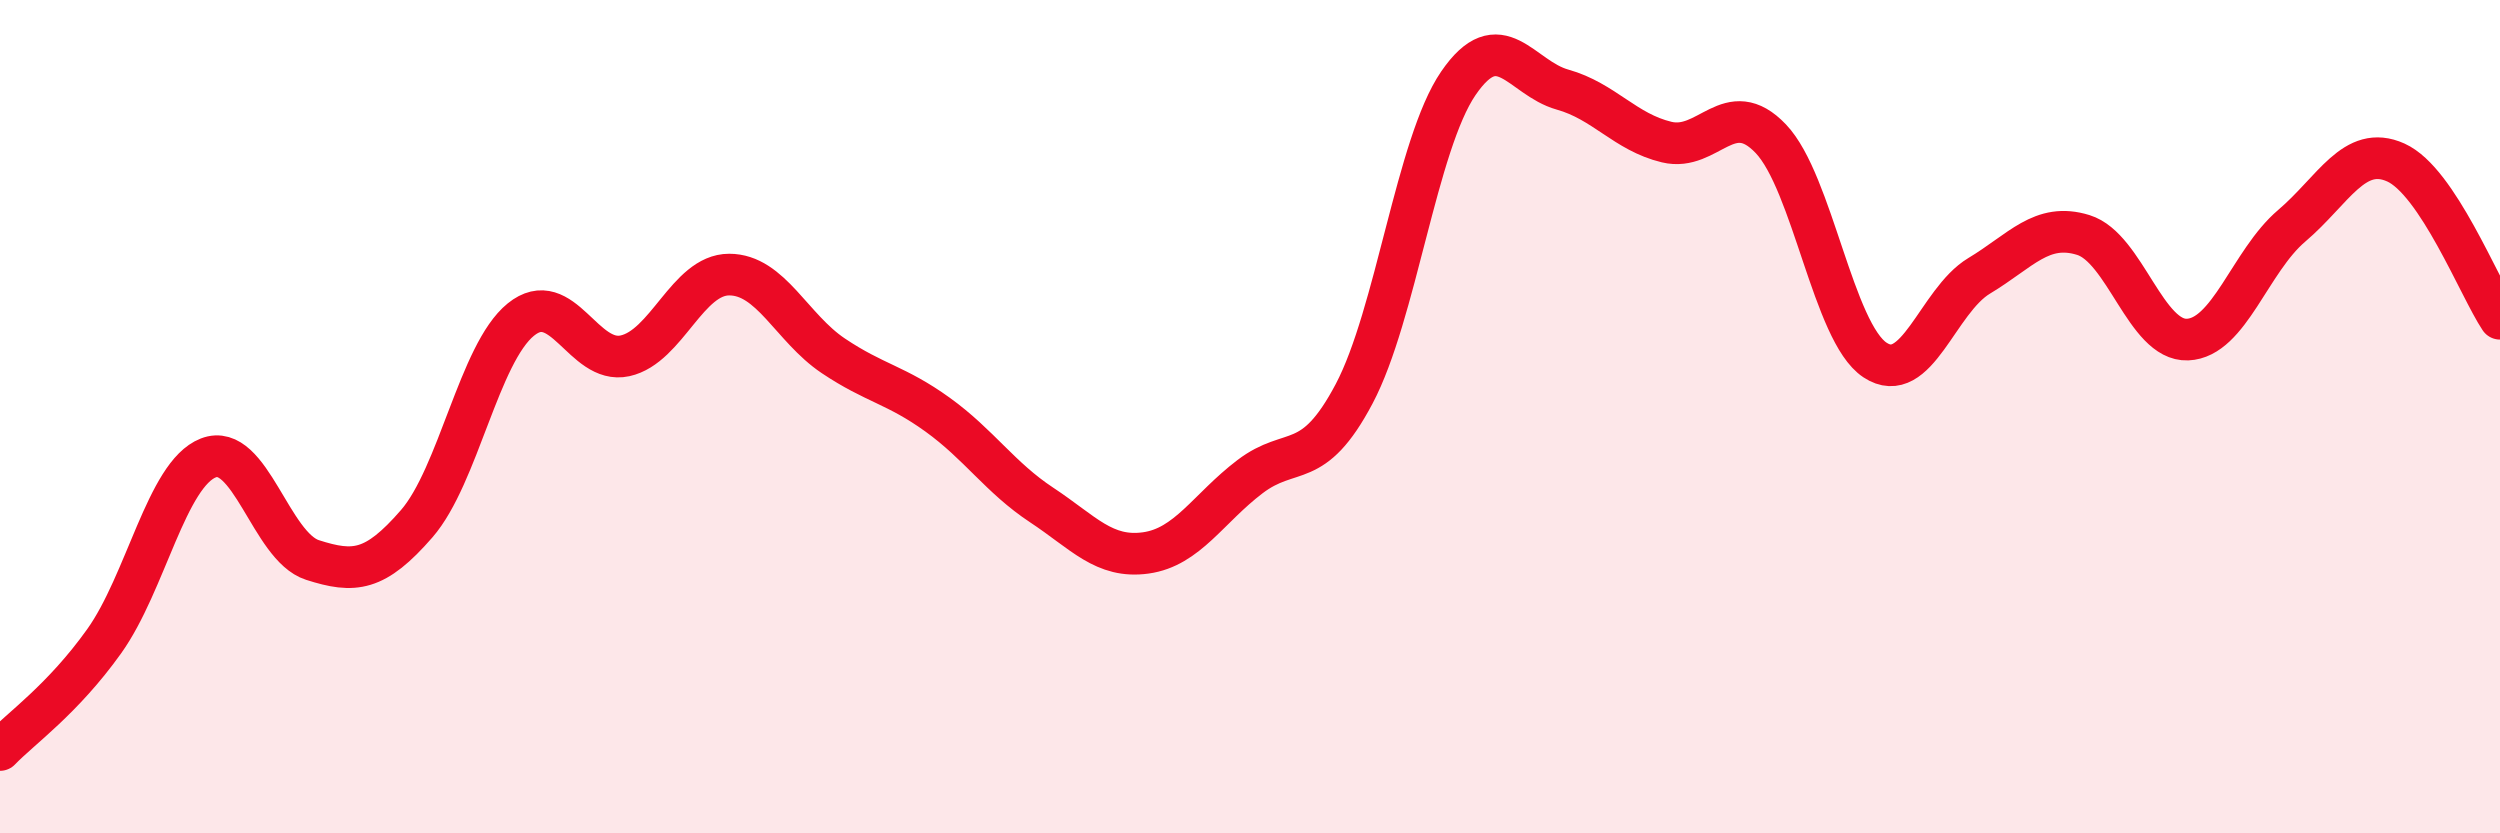
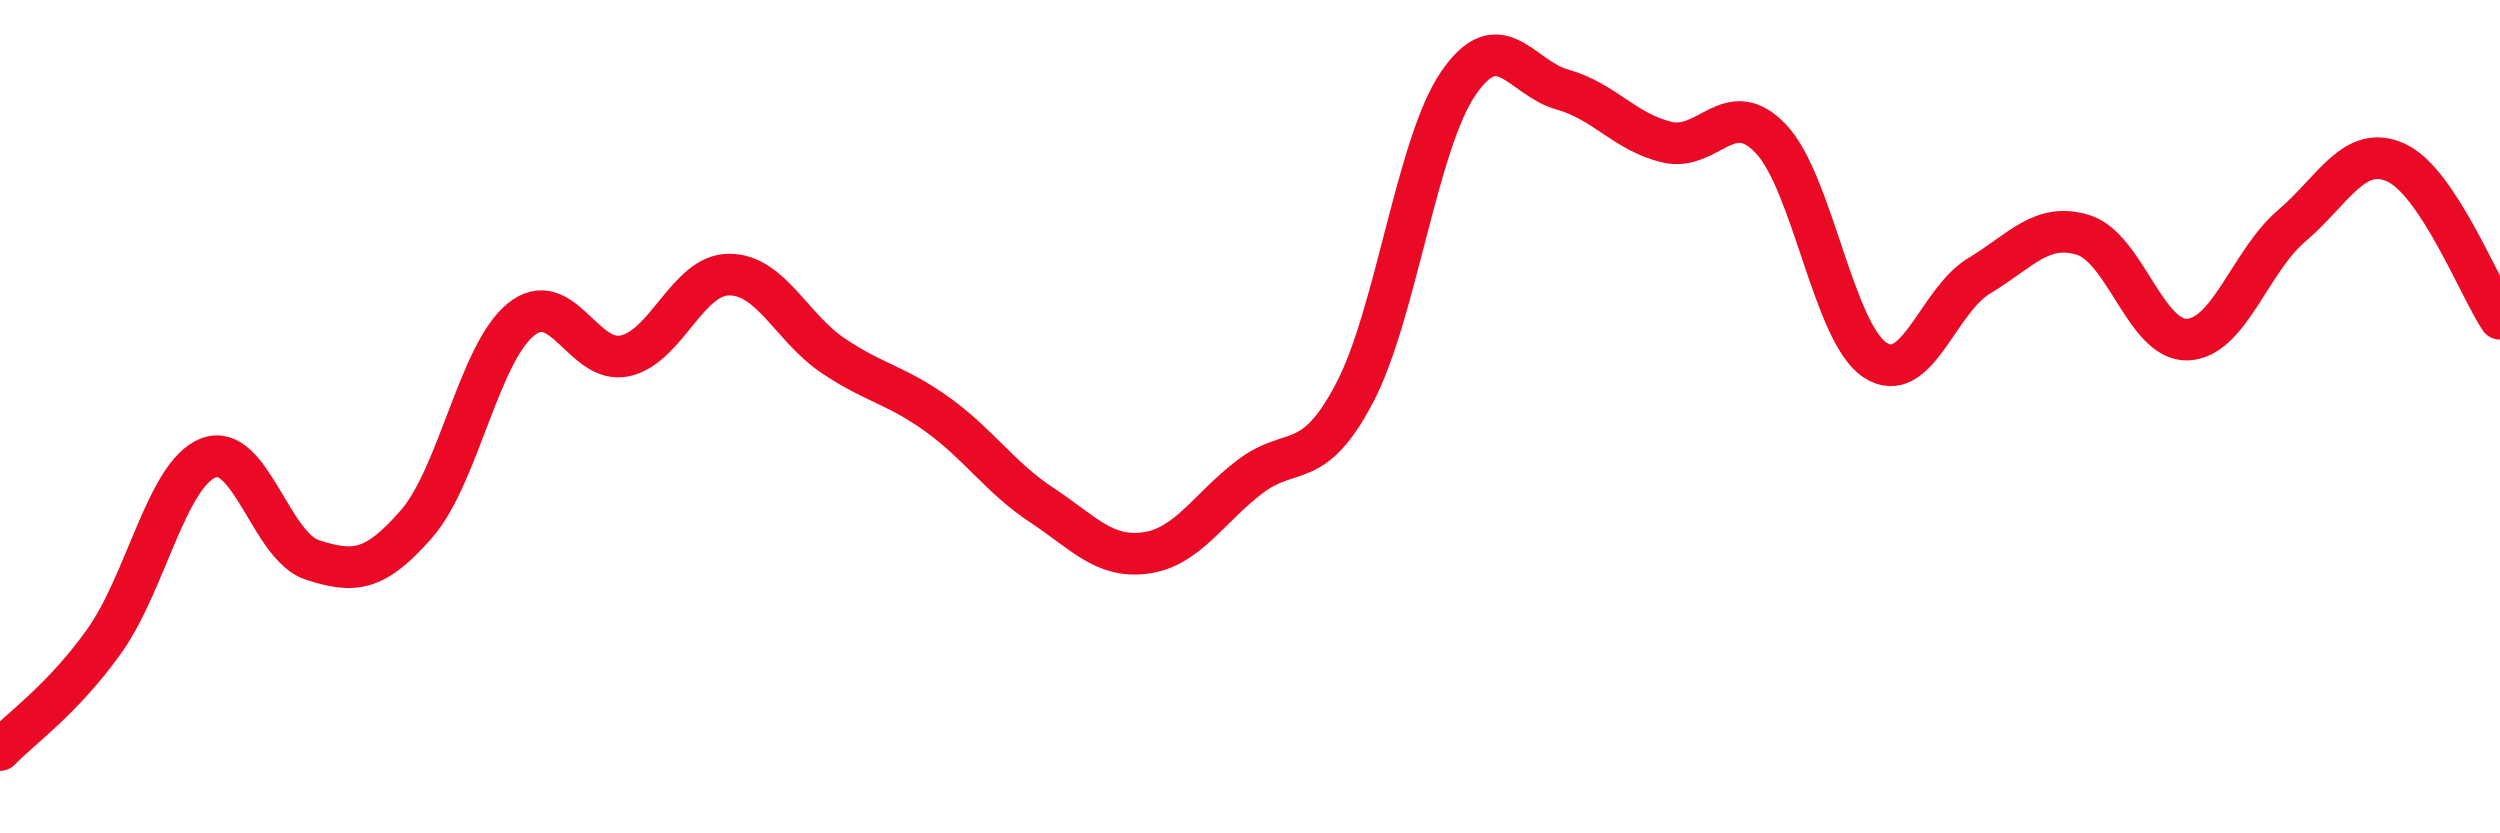
<svg xmlns="http://www.w3.org/2000/svg" width="60" height="20" viewBox="0 0 60 20">
-   <path d="M 0,18 C 0.5,17.48 1.5,16.79 2.5,15.39 C 3.5,13.99 4,11.38 5,10.99 C 6,10.6 6.5,13.12 7.5,13.44 C 8.5,13.76 9,13.72 10,12.57 C 11,11.42 11.5,8.48 12.5,7.67 C 13.5,6.86 14,8.76 15,8.54 C 16,8.32 16.5,6.59 17.5,6.59 C 18.5,6.59 19,7.87 20,8.54 C 21,9.21 21.5,9.23 22.5,9.95 C 23.5,10.67 24,11.46 25,12.12 C 26,12.78 26.5,13.41 27.5,13.27 C 28.5,13.13 29,12.2 30,11.44 C 31,10.68 31.5,11.34 32.5,9.45 C 33.5,7.56 34,3.46 35,2 C 36,0.54 36.5,1.87 37.5,2.15 C 38.5,2.43 39,3.17 40,3.41 C 41,3.65 41.5,2.28 42.5,3.33 C 43.5,4.38 44,7.98 45,8.64 C 46,9.3 46.5,7.22 47.5,6.62 C 48.5,6.02 49,5.33 50,5.64 C 51,5.95 51.5,8.19 52.5,8.15 C 53.5,8.11 54,6.27 55,5.42 C 56,4.57 56.5,3.45 57.5,3.9 C 58.5,4.35 59.5,6.9 60,7.65L60 20L0 20Z" fill="#EB0A25" opacity="0.1" stroke-linecap="round" stroke-linejoin="round" />
  <path d="M 0,18 C 0.5,17.48 1.5,16.79 2.5,15.39 C 3.5,13.99 4,11.38 5,10.99 C 6,10.6 6.5,13.12 7.5,13.44 C 8.5,13.76 9,13.72 10,12.57 C 11,11.42 11.5,8.48 12.5,7.67 C 13.5,6.86 14,8.76 15,8.54 C 16,8.32 16.5,6.59 17.5,6.59 C 18.5,6.59 19,7.87 20,8.54 C 21,9.21 21.5,9.23 22.5,9.95 C 23.5,10.67 24,11.46 25,12.12 C 26,12.78 26.5,13.41 27.5,13.27 C 28.5,13.13 29,12.2 30,11.44 C 31,10.68 31.5,11.34 32.5,9.45 C 33.5,7.56 34,3.46 35,2 C 36,0.54 36.5,1.87 37.5,2.15 C 38.5,2.43 39,3.17 40,3.41 C 41,3.65 41.5,2.28 42.5,3.33 C 43.5,4.38 44,7.98 45,8.64 C 46,9.3 46.5,7.22 47.5,6.62 C 48.5,6.02 49,5.33 50,5.64 C 51,5.95 51.5,8.19 52.5,8.15 C 53.5,8.11 54,6.27 55,5.42 C 56,4.57 56.5,3.45 57.5,3.9 C 58.5,4.35 59.5,6.9 60,7.65" stroke="#EB0A25" stroke-width="1" fill="none" stroke-linecap="round" stroke-linejoin="round" />
</svg>